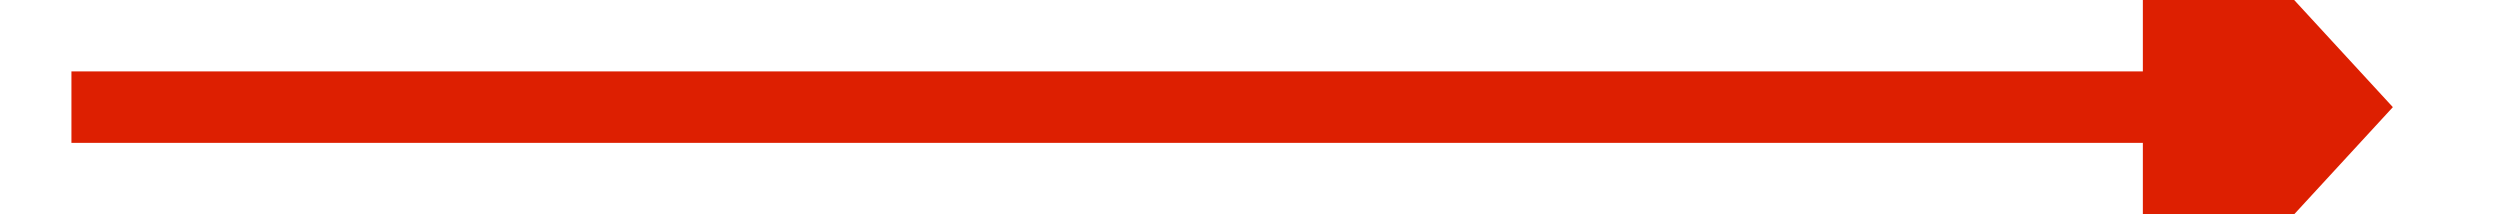
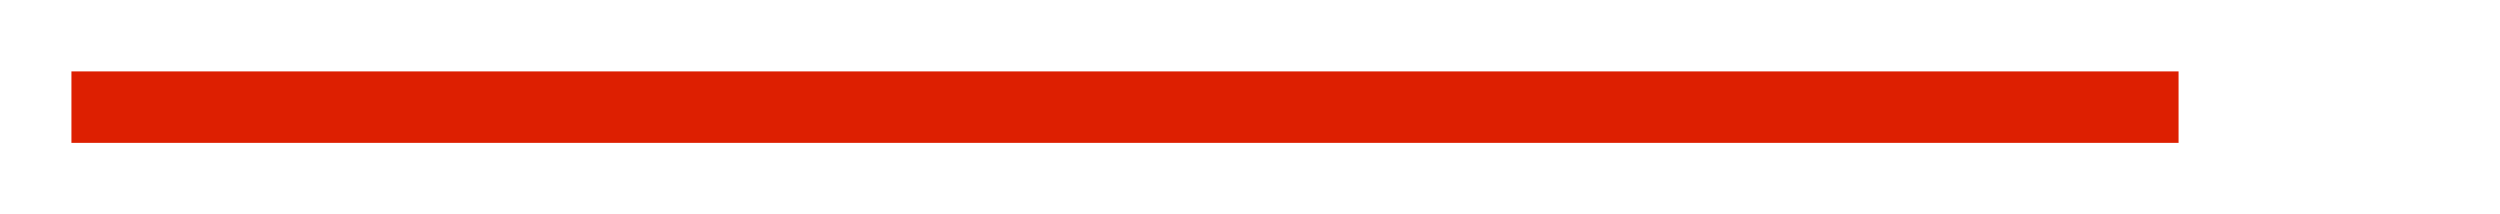
<svg xmlns="http://www.w3.org/2000/svg" version="1.1" width="70px" height="6px" preserveAspectRatio="xMinYMid meet" viewBox="592 3737  70 4">
  <g transform="matrix(0 -1 1 0 -3112 4366 )">
-     <path d="M 619.4 3764  L 627 3771  L 634.6 3764  L 619.4 3764  Z " fill-rule="nonzero" fill="#dd1f01" stroke="none" />
    <path d="M 627 3706  L 627 3765  " stroke-width="2" stroke="#dd1f01" fill="none" />
  </g>
</svg>